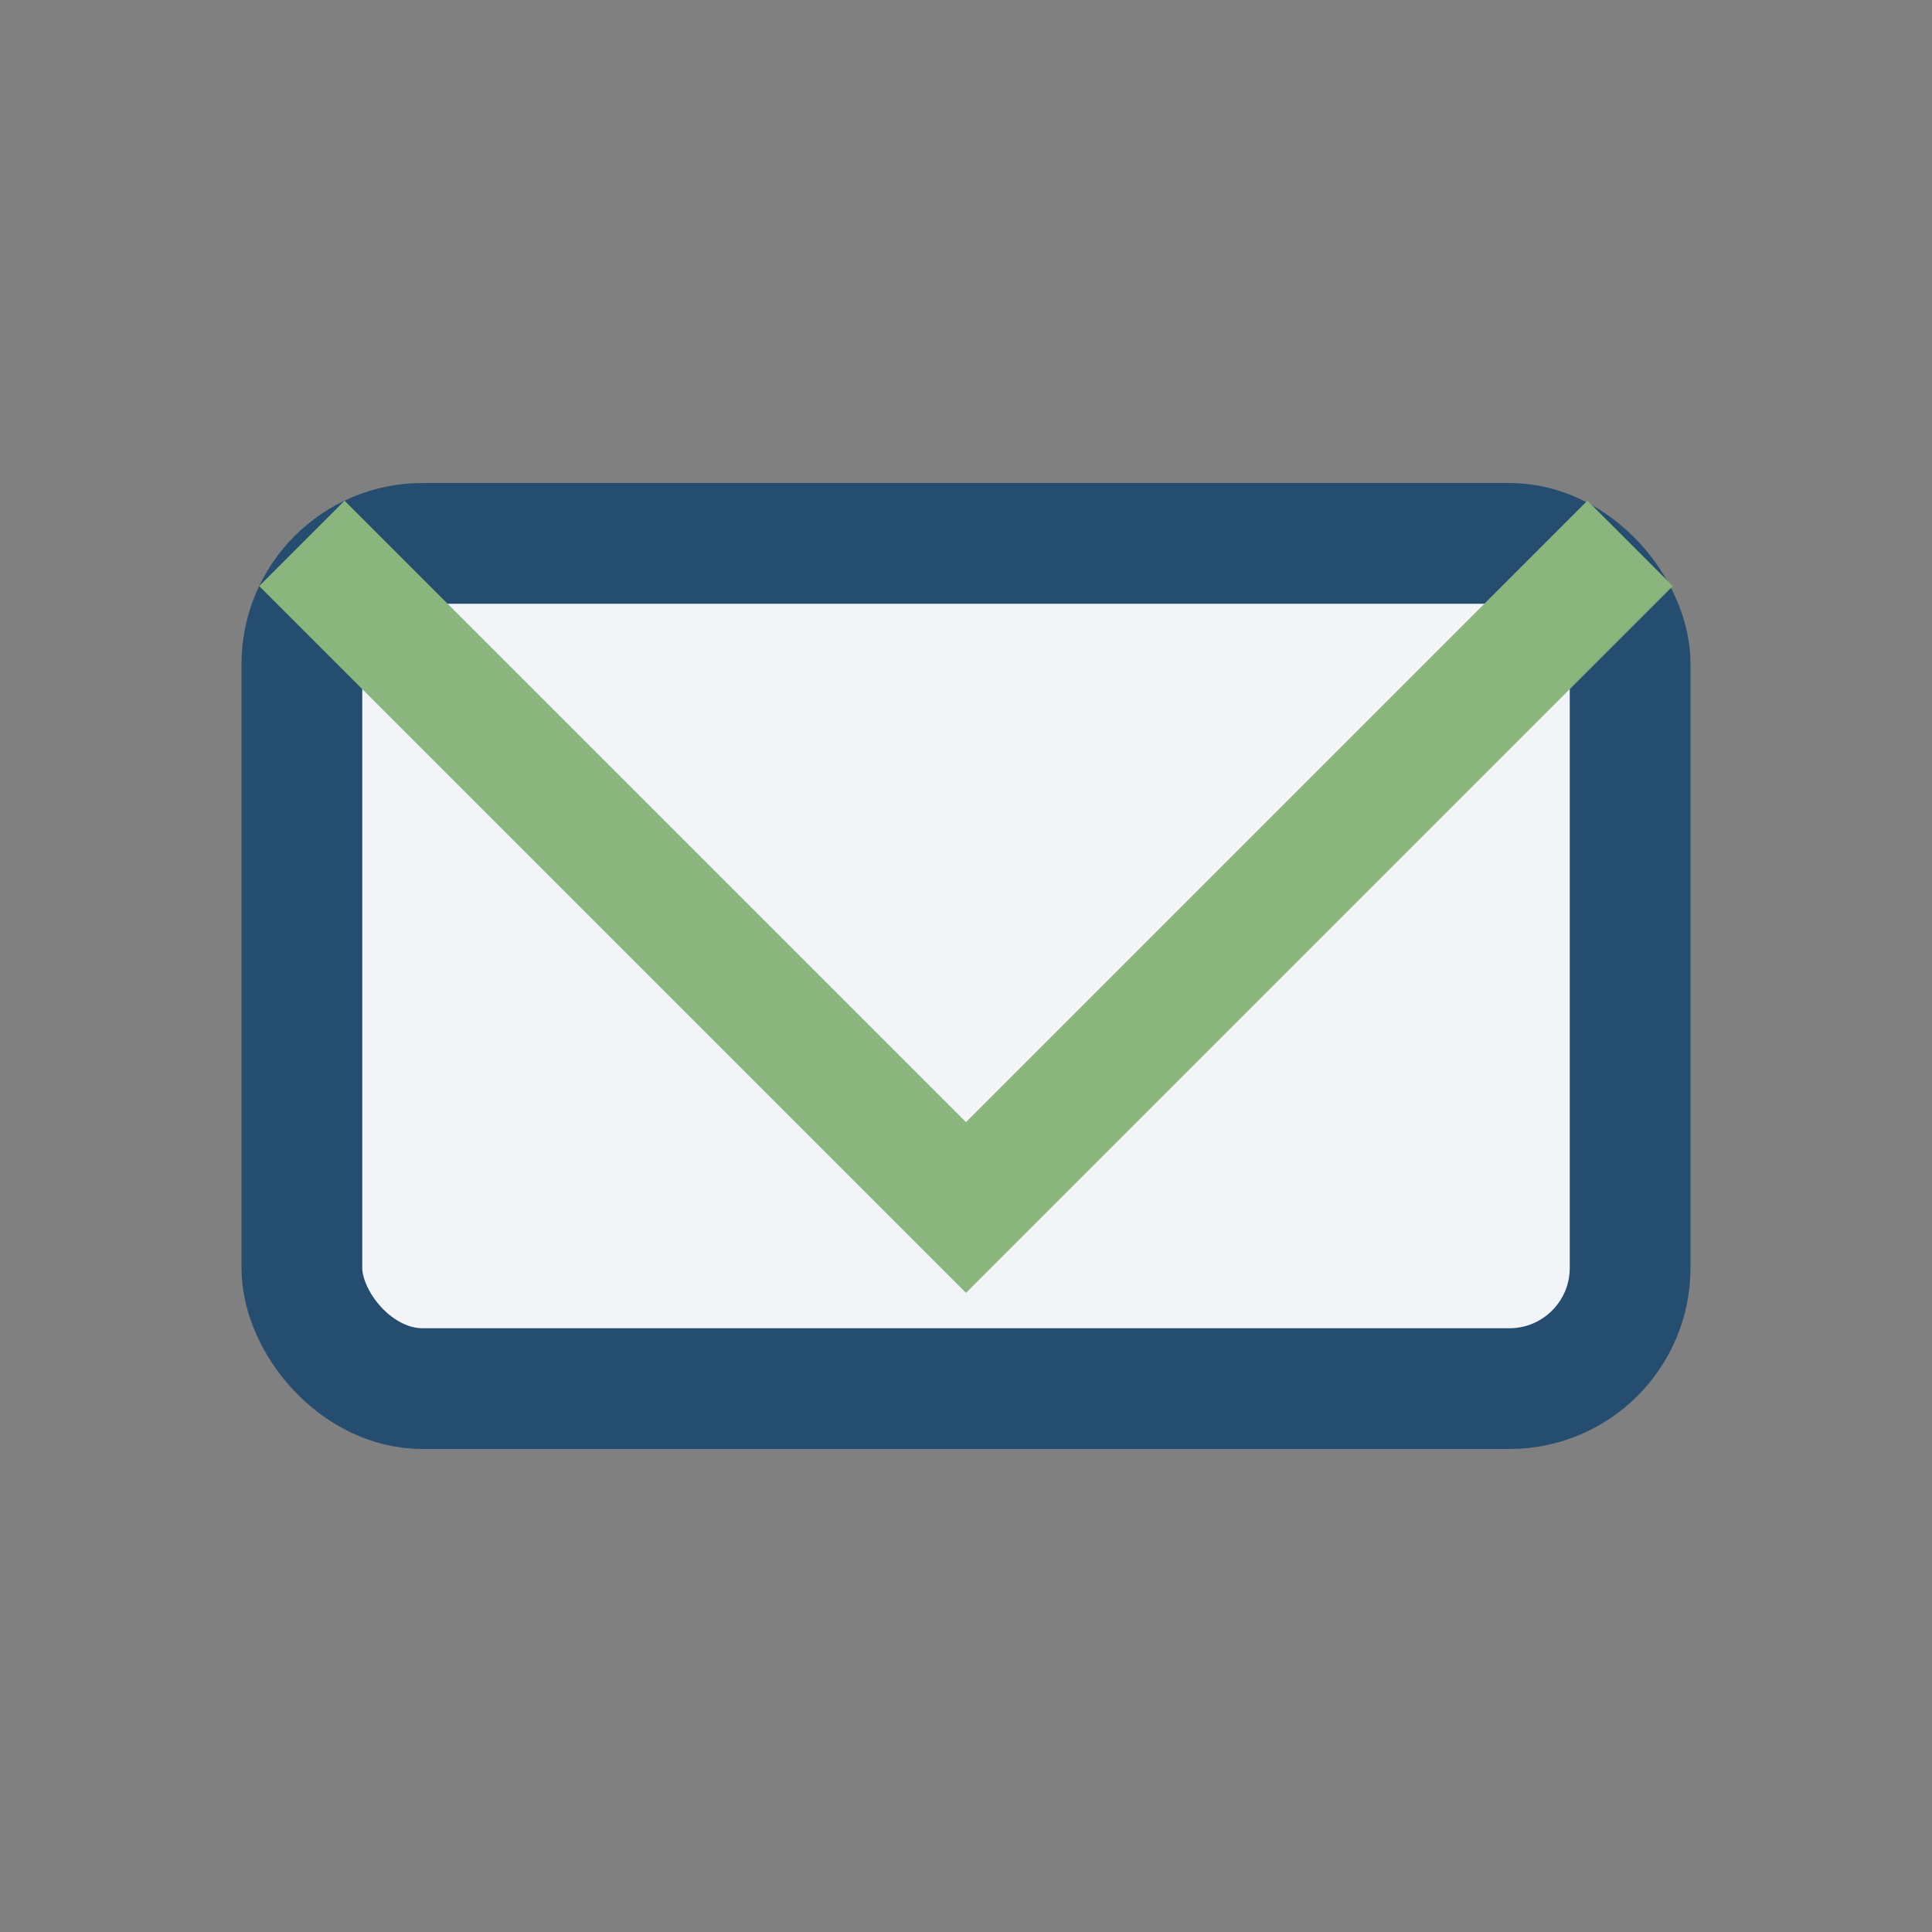
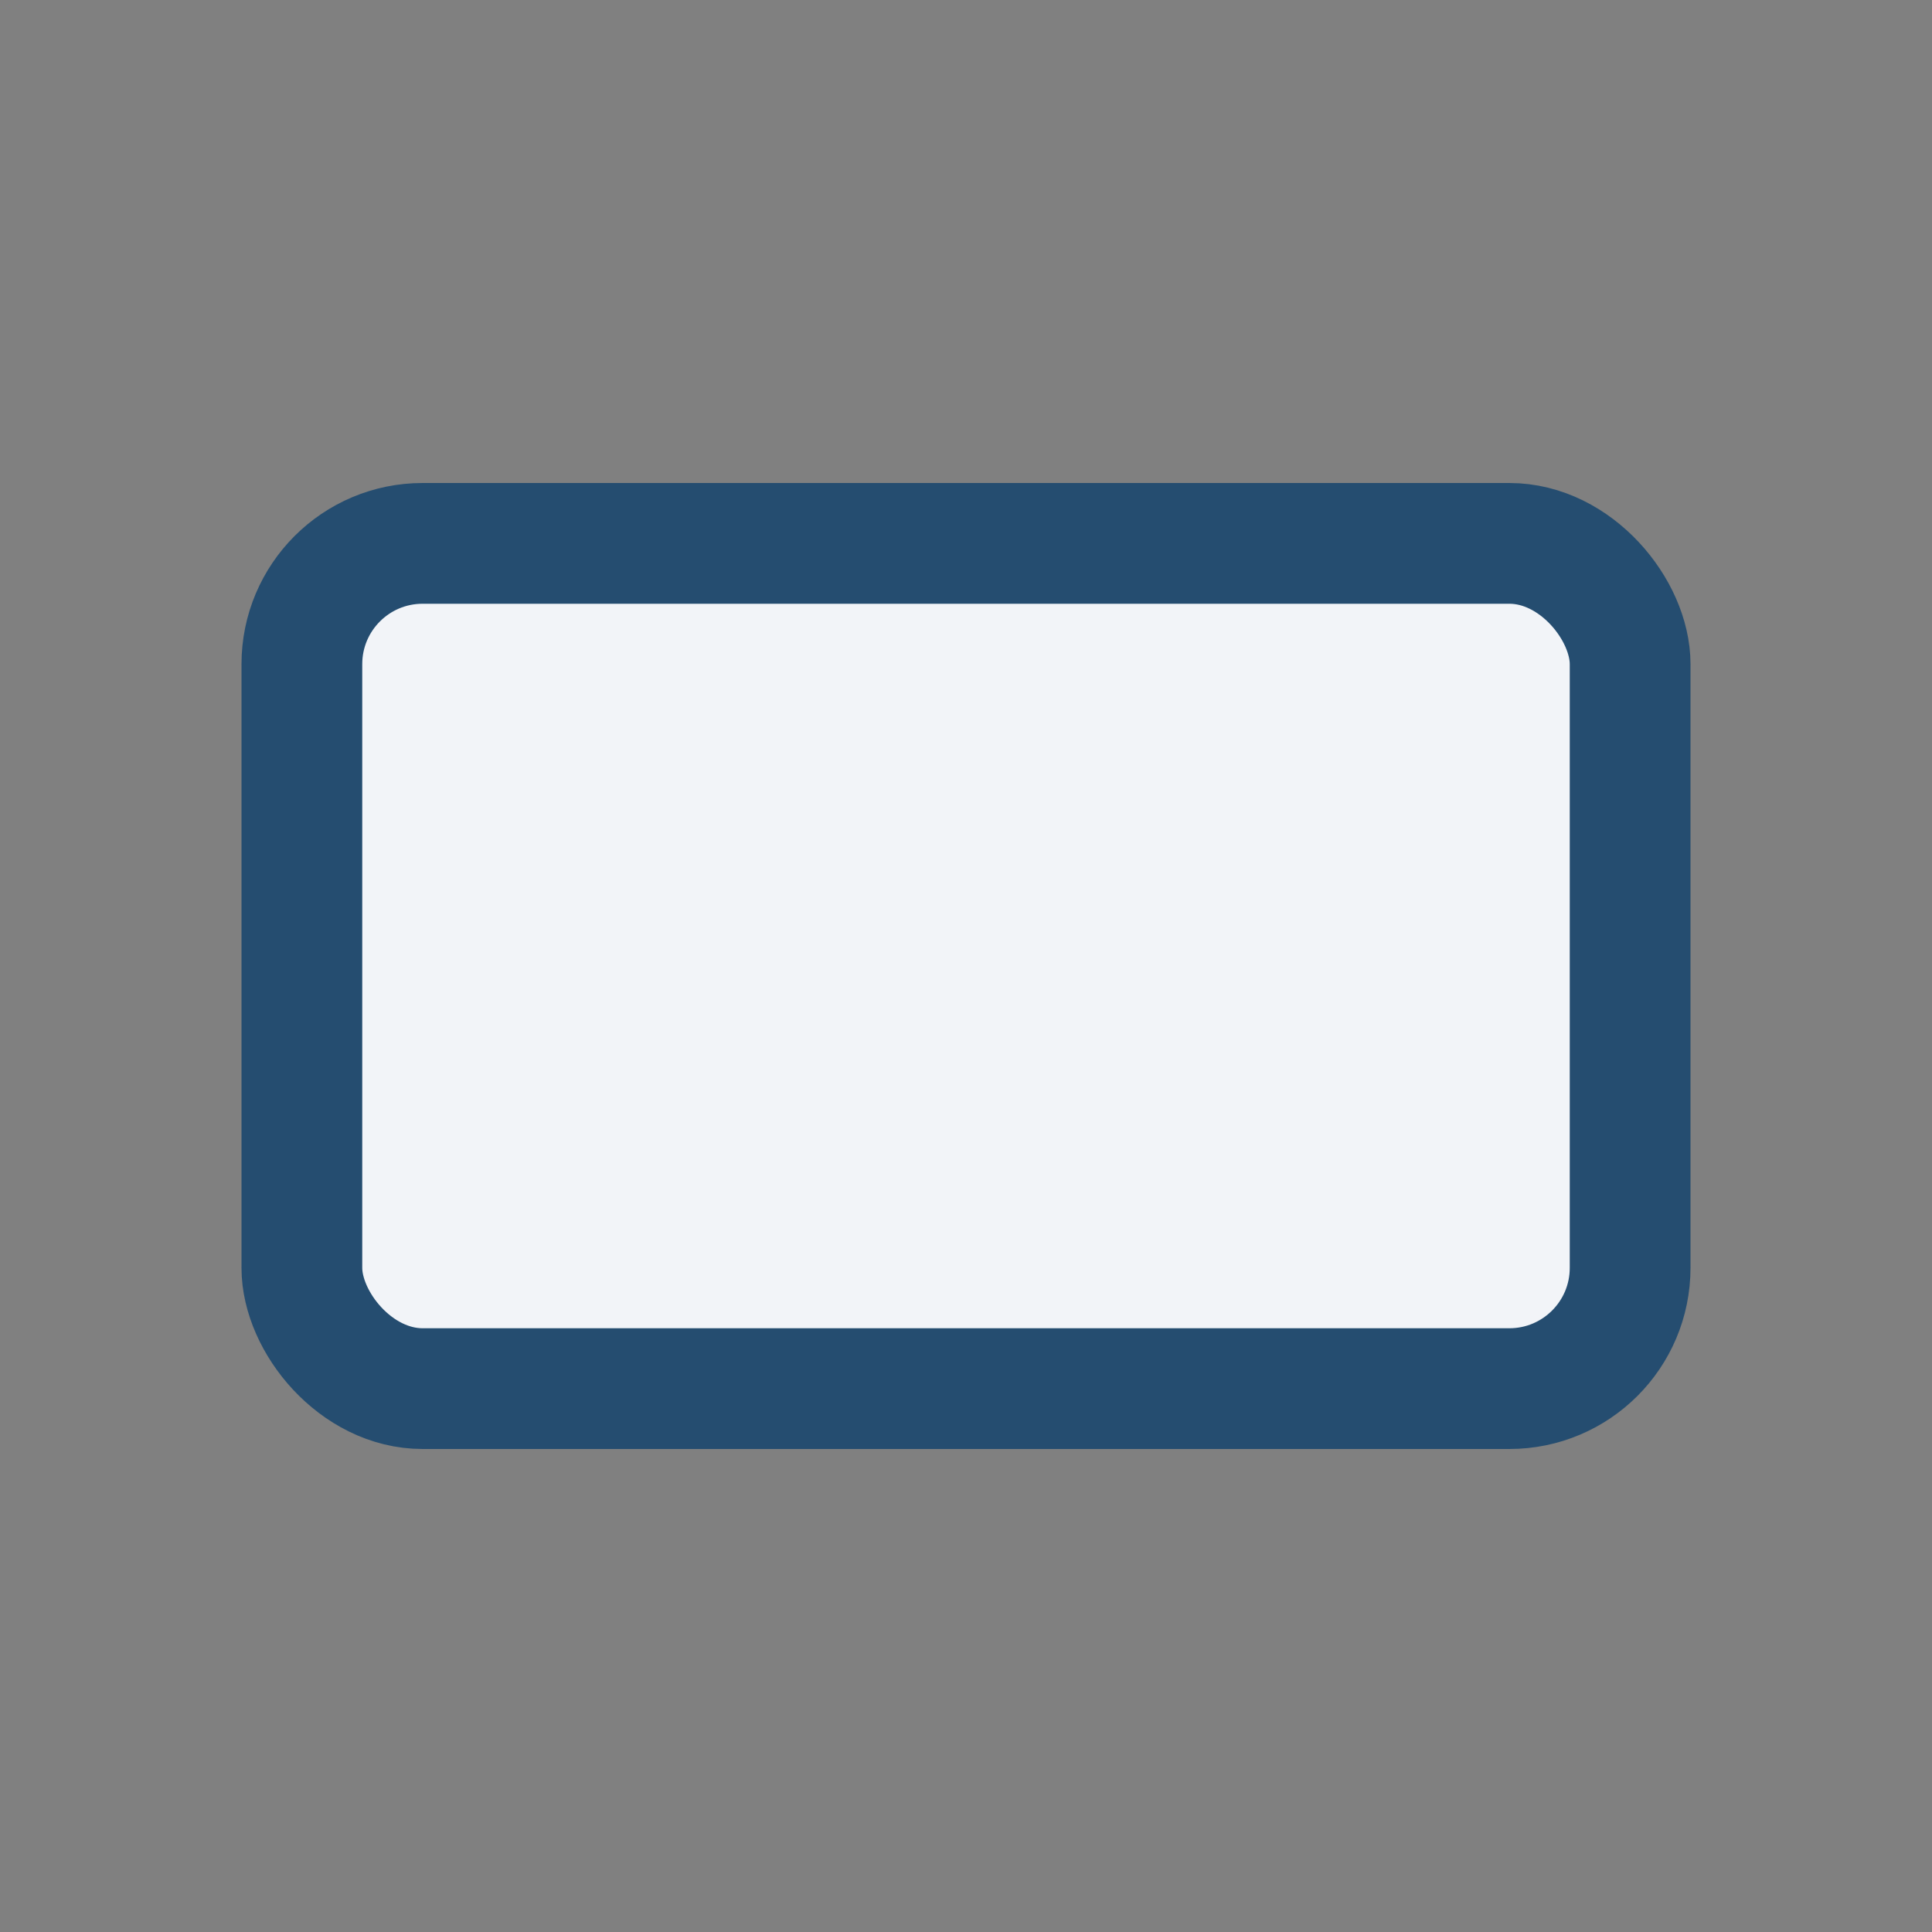
<svg xmlns="http://www.w3.org/2000/svg" width="32" height="32" viewBox="0 0 32 32">
  <rect x="0" y="0" width="32" height="32" fill="#808080" stroke="none" />
  <rect x="5" y="9" width="22" height="14" rx="2" fill="#F2F4F8" stroke="#254D70" stroke-width="2" />
-   <polyline points="5,9 16,20 27,9" fill="none" stroke="#8AB67D" stroke-width="2" />
</svg>